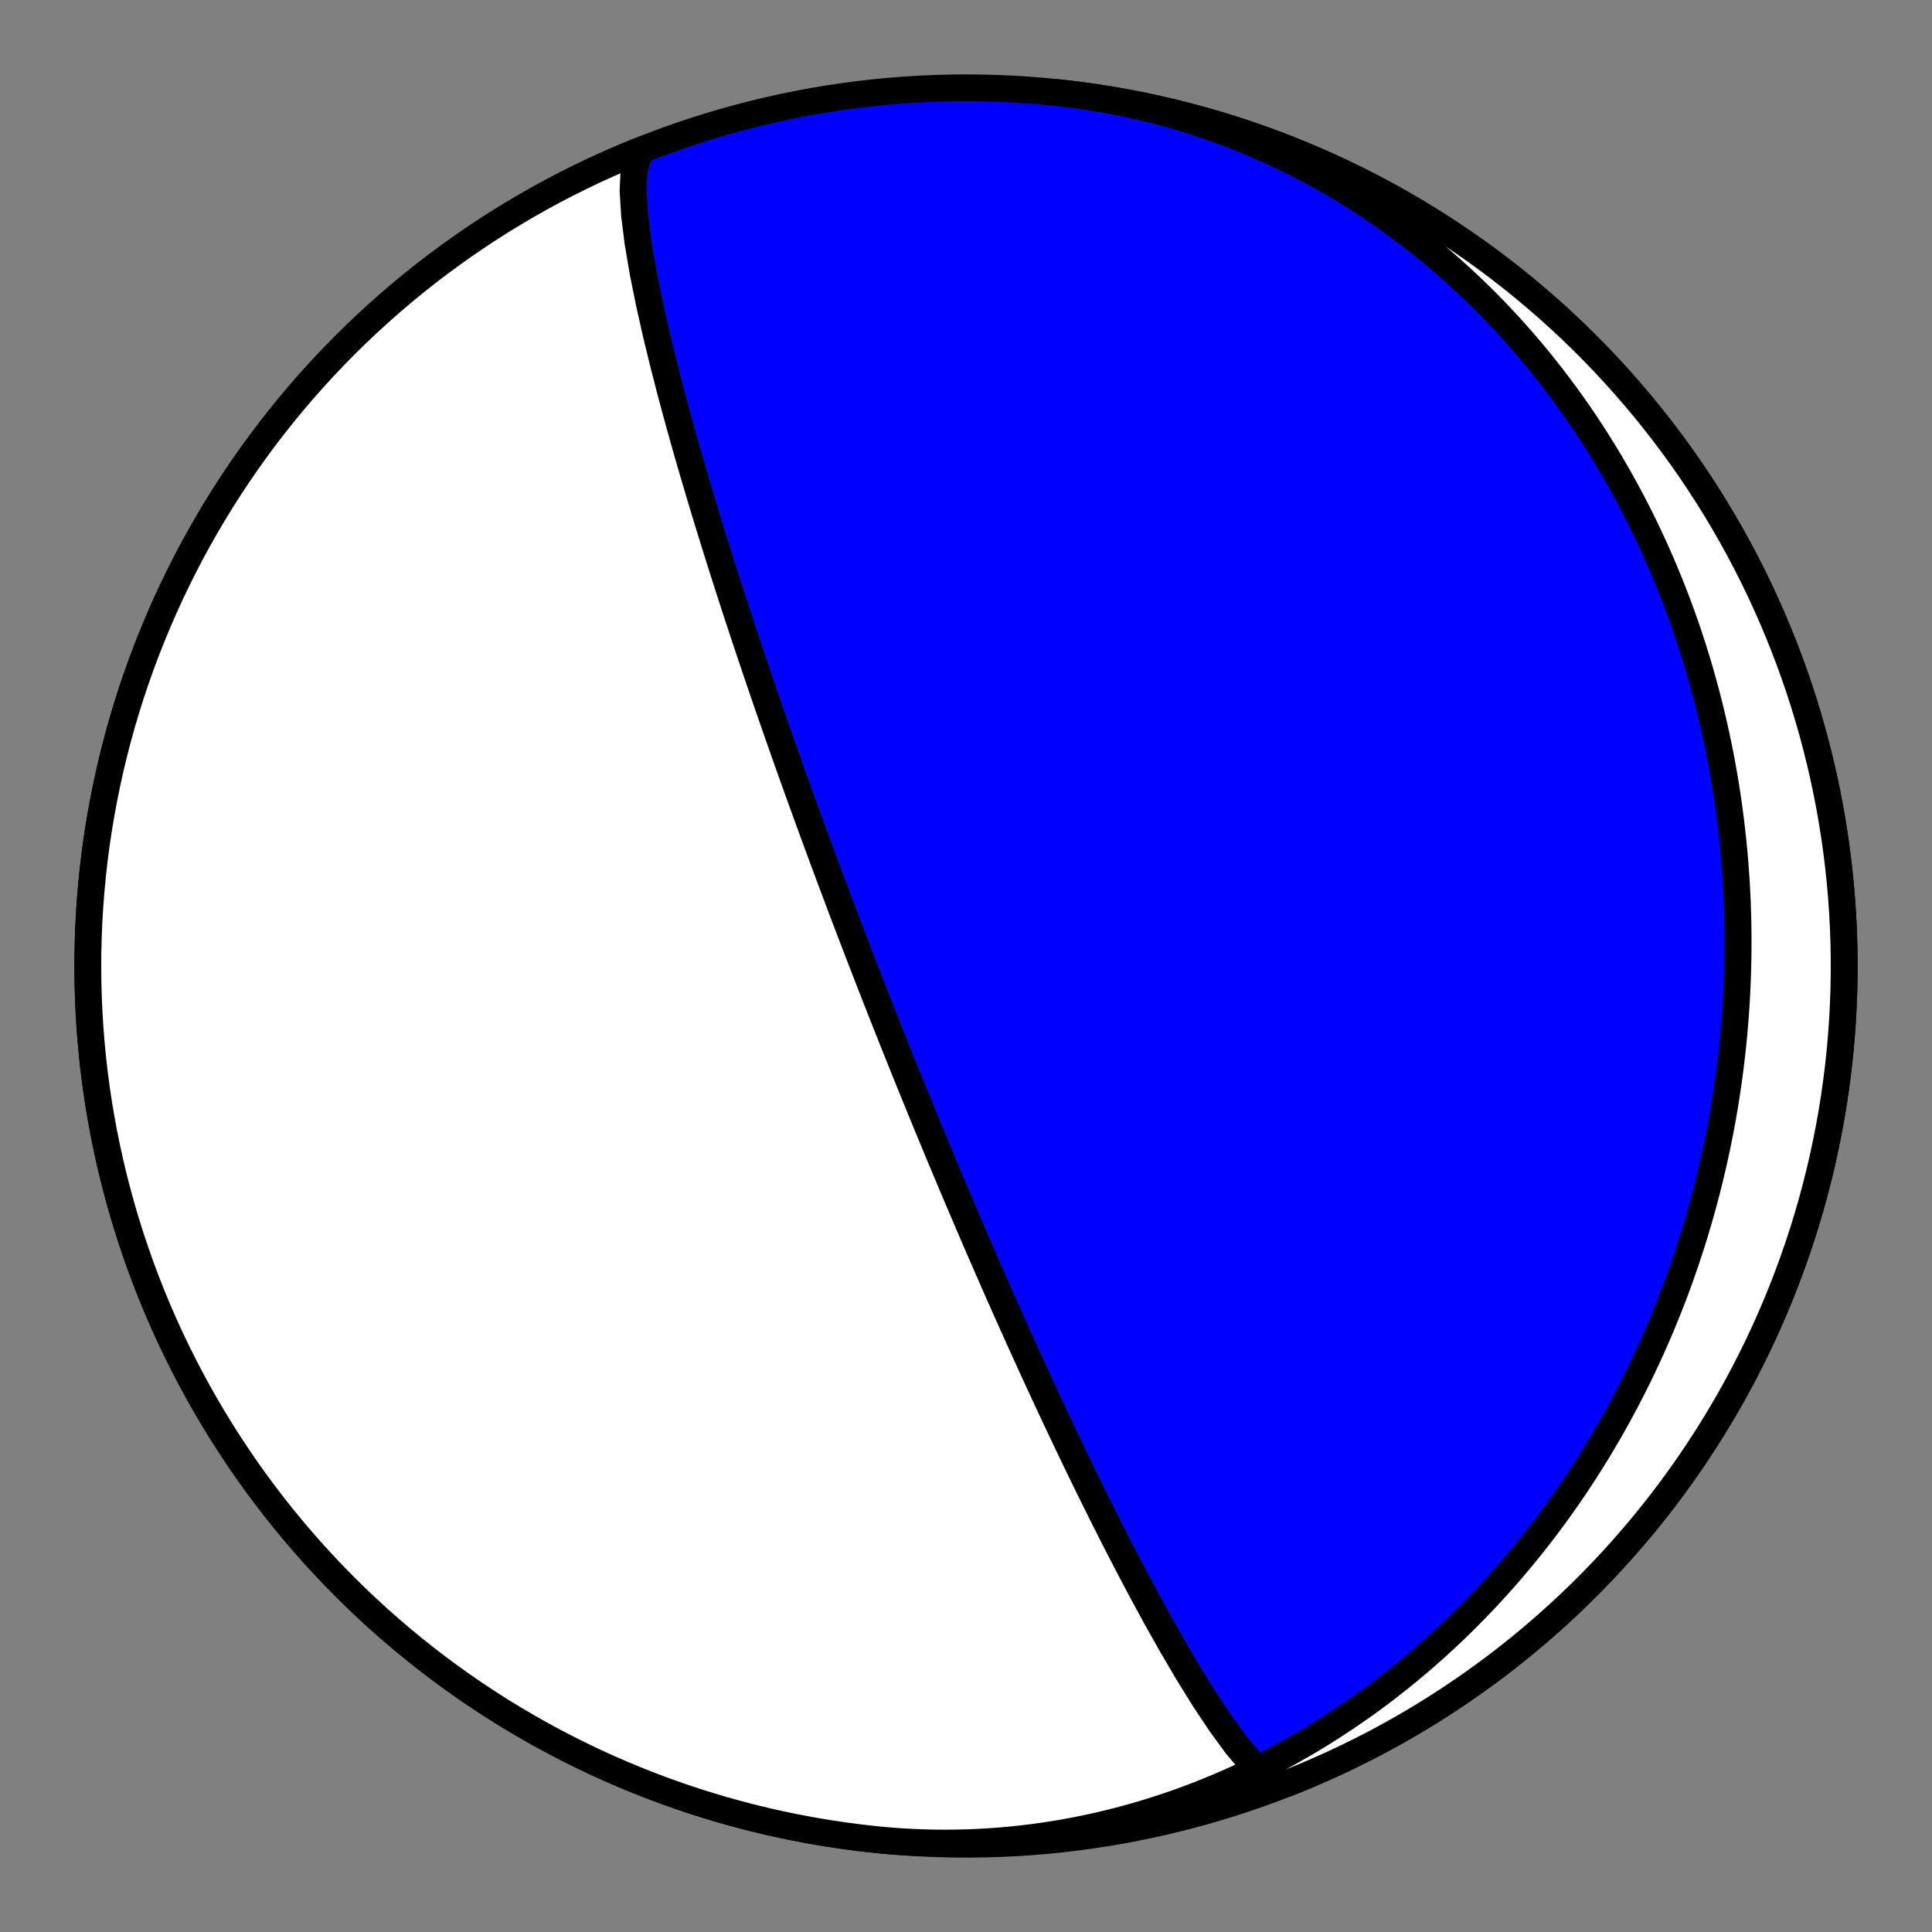
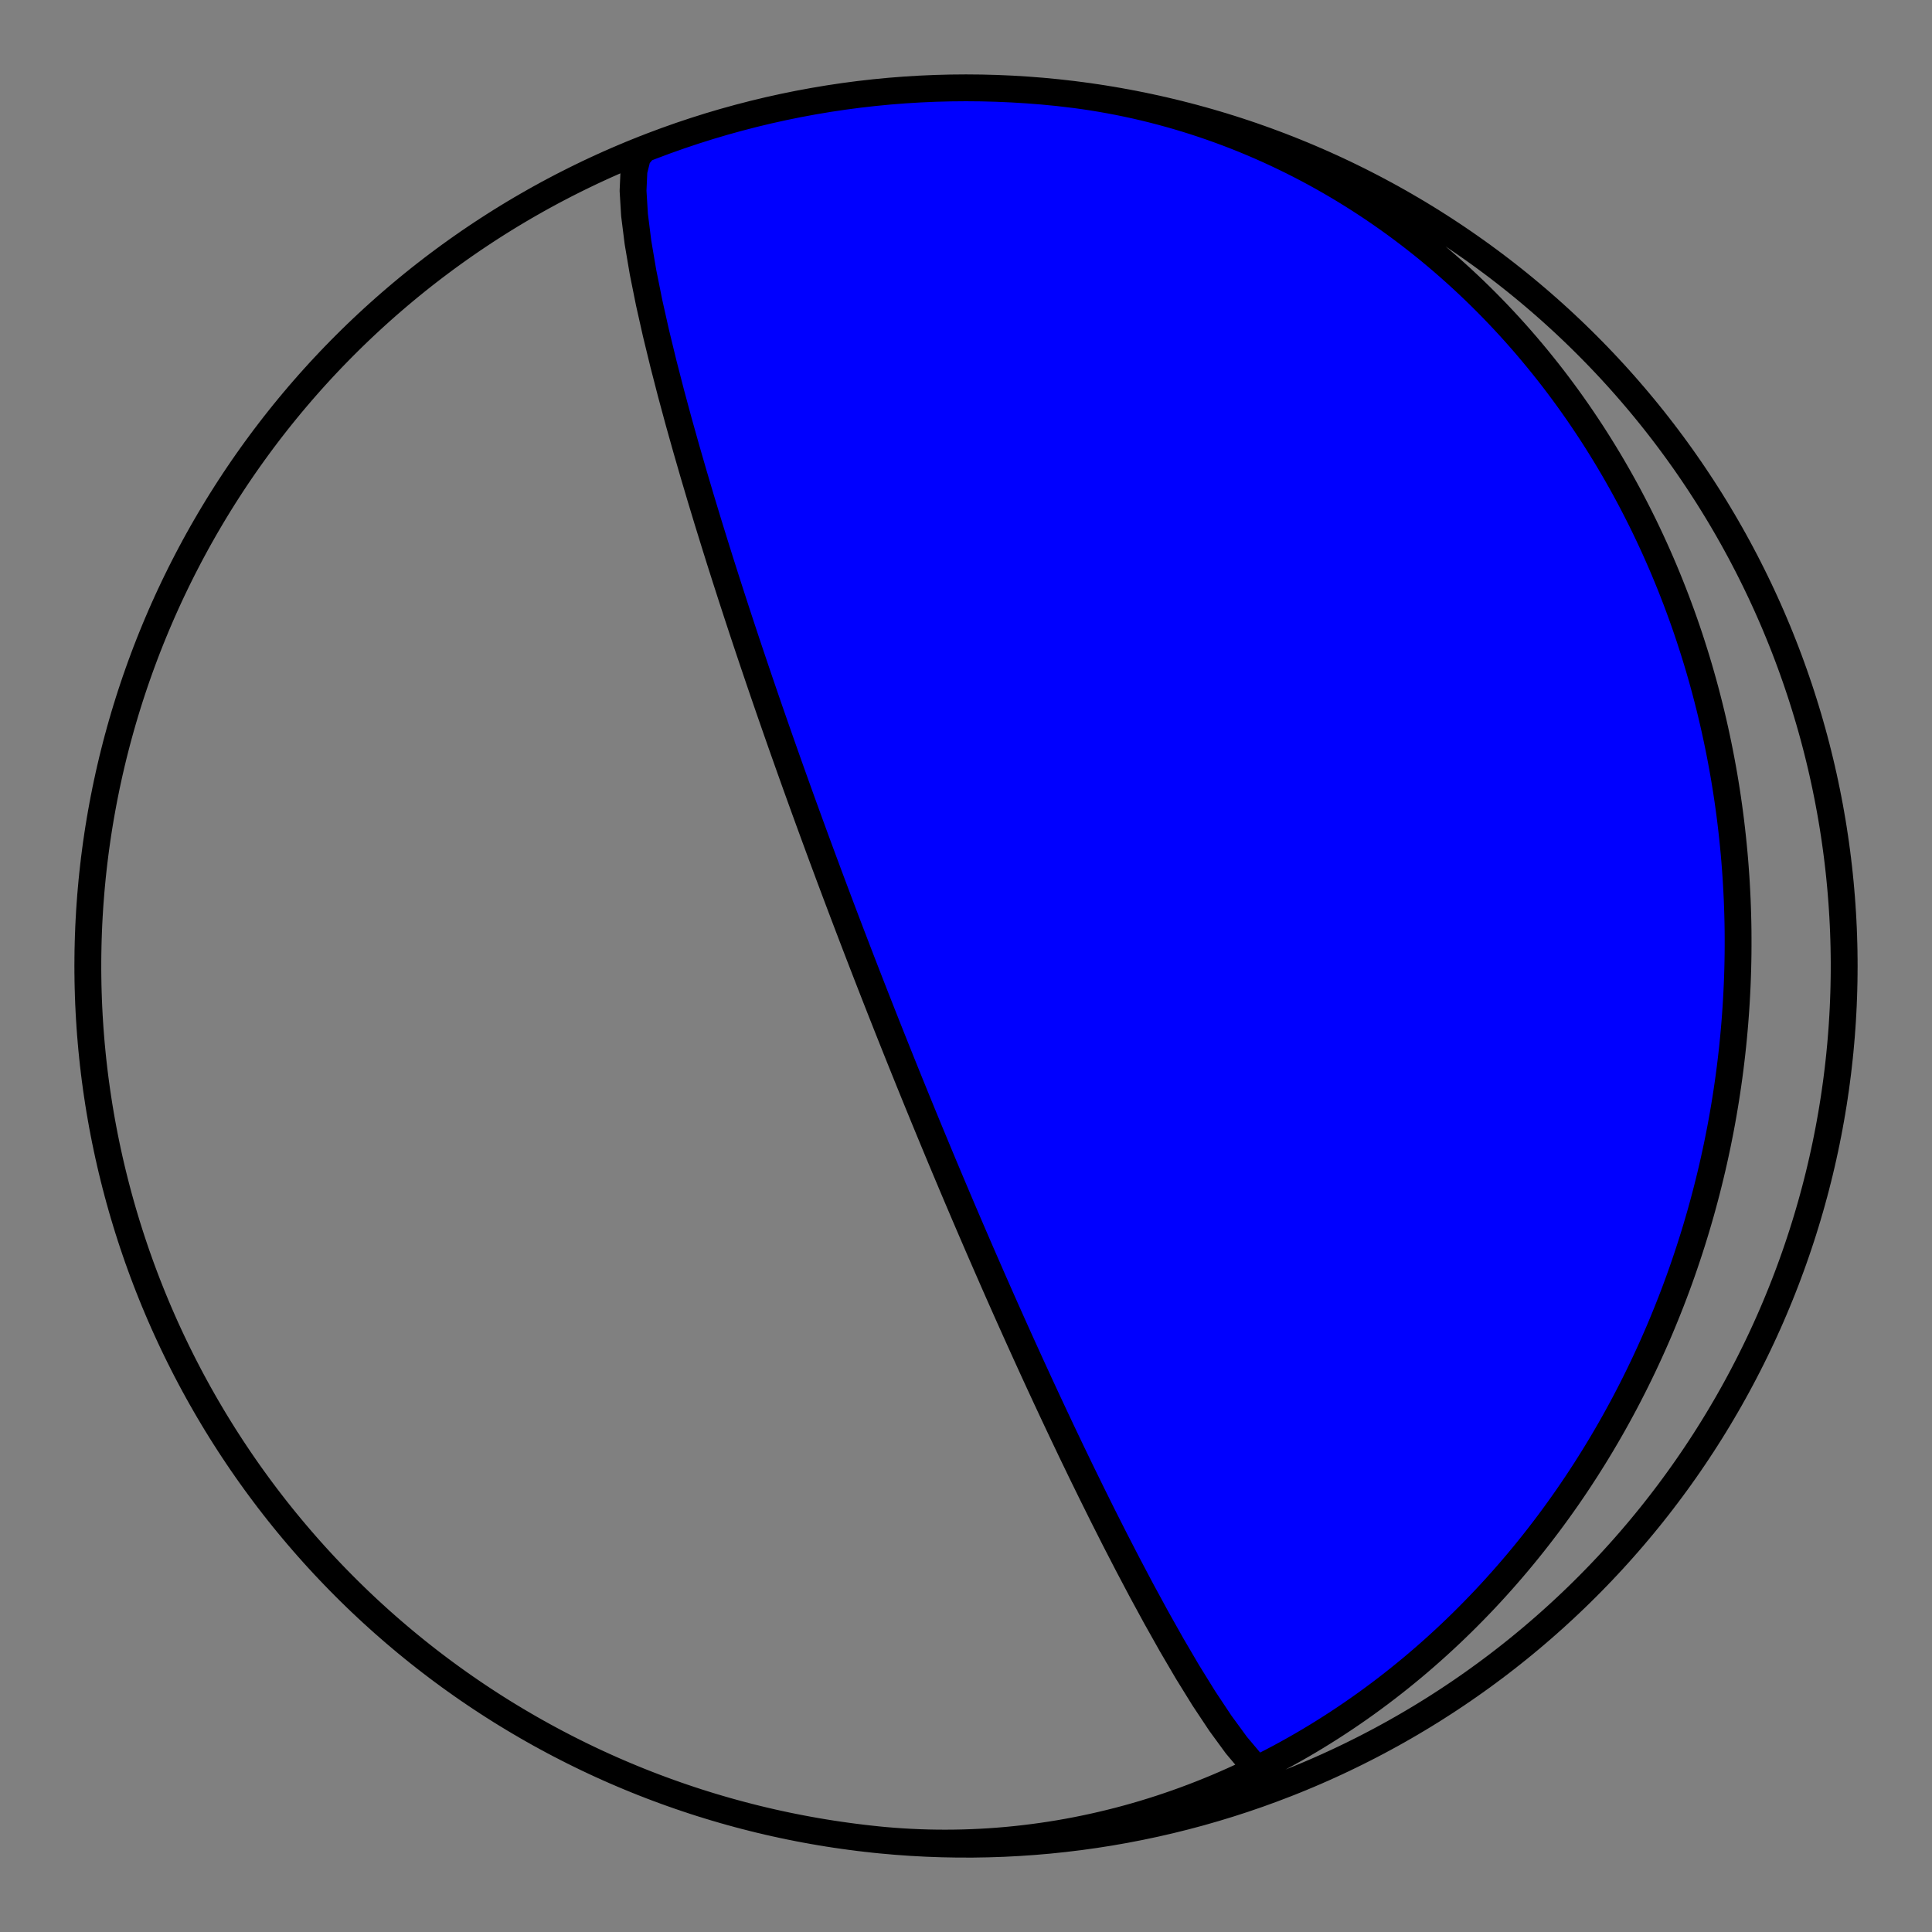
<svg xmlns="http://www.w3.org/2000/svg" height="144pt" version="1.1" viewBox="0 0 144 144" width="144pt">
  <rect x="0" y="0" width="144" height="144" fill="#808080" stroke="none" />
  <defs>
    <style type="text/css">*{stroke-linecap:butt;stroke-linejoin:round;}</style>
  </defs>
  <g id="figure_1">
    <g id="patch_1">
      <path d="M 0 144  L 144 144  L 144 0  L 0 0  z " style="fill:none;" />
    </g>
    <g id="axes_1">
      <g id="PatchCollection_1">
        <path clip-path="url(#p983fa3bdc8)" d="M 78.842 6.905  L 79.492 6.978  L 80.142 7.059  L 80.79 7.148  L 81.437 7.246  L 82.083 7.352  L 82.727 7.467  L 83.37 7.59  L 84.011 7.721  L 84.65 7.86  L 85.287 8.008  L 85.922 8.164  L 86.554 8.328  L 87.185 8.5  L 87.813 8.68  L 88.438 8.868  L 89.061 9.064  L 89.681 9.268  L 90.298 9.479  L 90.912 9.699  L 91.524 9.926  L 92.132 10.16  L 92.736 10.402  L 93.338 10.652  L 93.935 10.909  L 94.53 11.173  L 95.12 11.445  L 95.707 11.724  L 96.29 12.009  L 96.869 12.302  L 97.445 12.602  L 98.016 12.908  L 98.583 13.222  L 99.145 13.542  L 99.704 13.868  L 100.258 14.201  L 100.807 14.54  L 101.352 14.886  L 101.893 15.238  L 102.429 15.596  L 102.96 15.96  L 103.486 16.329  L 104.008 16.705  L 104.524 17.086  L 105.036 17.473  L 105.543 17.866  L 106.045 18.264  L 106.542 18.667  L 107.033 19.076  L 107.52 19.489  L 108.001 19.908  L 108.477 20.331  L 108.948 20.76  L 109.413 21.193  L 109.874 21.631  L 110.329 22.073  L 110.778 22.52  L 111.222 22.971  L 111.661 23.426  L 112.094 23.886  L 112.522 24.349  L 112.945 24.817  L 113.362 25.289  L 113.773 25.764  L 114.179 26.243  L 114.579 26.725  L 114.974 27.212  L 115.364 27.701  L 115.748 28.194  L 116.126 28.69  L 116.499 29.19  L 116.866 29.692  L 117.227 30.197  L 117.584 30.706  L 117.934 31.217  L 118.279 31.731  L 118.619 32.248  L 118.953 32.767  L 119.281 33.289  L 119.604 33.813  L 119.922 34.34  L 120.234 34.869  L 120.54 35.4  L 120.841 35.933  L 121.137 36.469  L 121.427 37.006  L 121.712 37.546  L 121.991 38.087  L 122.265 38.63  L 122.534 39.175  L 122.797 39.722  L 123.055 40.271  L 123.307 40.82  L 123.554 41.372  L 123.796 41.925  L 124.033 42.479  L 124.264 43.035  L 124.49 43.592  L 124.711 44.151  L 124.927 44.71  L 125.137 45.271  L 125.343 45.833  L 125.543 46.395  L 125.738 46.959  L 125.928 47.524  L 126.112 48.09  L 126.292 48.657  L 126.467 49.224  L 126.637 49.792  L 126.801 50.362  L 126.961 50.931  L 127.116 51.502  L 127.265 52.073  L 127.41 52.645  L 127.55 53.217  L 127.685 53.79  L 127.815 54.363  L 127.94 54.937  L 128.061 55.511  L 128.176 56.085  L 128.287 56.66  L 128.393 57.236  L 128.495 57.811  L 128.591 58.387  L 128.683 58.963  L 128.77 59.54  L 128.852 60.116  L 128.93 60.693  L 129.003 61.27  L 129.071 61.847  L 129.135 62.424  L 129.194 63.001  L 129.249 63.578  L 129.299 64.155  L 129.344 64.733  L 129.385 65.31  L 129.421 65.887  L 129.452 66.464  L 129.48 67.041  L 129.502 67.618  L 129.52 68.195  L 129.534 68.771  L 129.543 69.348  L 129.547 69.924  L 129.547 70.5  L 129.543 71.076  L 129.534 71.651  L 129.521 72.227  L 129.503 72.802  L 129.481 73.376  L 129.454 73.951  L 129.423 74.525  L 129.388 75.098  L 129.348 75.672  L 129.304 76.245  L 129.255 76.817  L 129.202 77.389  L 129.145 77.961  L 129.083 78.532  L 129.016 79.103  L 128.946 79.673  L 128.871 80.243  L 128.791 80.812  L 128.707 81.381  L 128.619 81.949  L 128.526 82.516  L 128.429 83.083  L 128.328 83.649  L 128.222 84.215  L 128.111 84.78  L 127.997 85.344  L 127.877 85.908  L 127.754 86.47  L 127.626 87.033  L 127.493 87.594  L 127.356 88.154  L 127.215 88.714  L 127.069 89.273  L 126.919 89.831  L 126.765 90.388  L 126.605 90.944  L 126.442 91.5  L 126.274 92.054  L 126.101 92.607  L 125.924 93.16  L 125.742 93.711  L 125.556 94.262  L 125.366 94.811  L 125.171 95.359  L 124.971 95.906  L 124.767 96.452  L 124.558 96.996  L 124.344 97.54  L 124.126 98.082  L 123.904 98.623  L 123.677 99.163  L 123.445 99.701  L 123.208 100.238  L 122.967 100.773  L 122.721 101.307  L 122.471 101.839  L 122.216 102.37  L 121.956 102.9  L 121.692 103.427  L 121.423 103.953  L 121.149 104.478  L 120.87 105.001  L 120.587 105.521  L 120.299 106.041  L 120.006 106.558  L 119.708 107.073  L 119.406 107.586  L 119.098 108.098  L 118.786 108.607  L 118.469 109.114  L 118.148 109.619  L 117.821 110.122  L 117.49 110.623  L 117.154 111.121  L 116.813 111.617  L 116.467 112.11  L 116.116 112.601  L 115.76 113.09  L 115.4 113.576  L 115.034 114.059  L 114.664 114.539  L 114.289 115.017  L 113.909 115.492  L 113.524 115.964  L 113.134 116.433  L 112.739 116.899  L 112.339 117.362  L 111.935 117.821  L 111.525 118.278  L 111.111 118.731  L 110.692 119.181  L 110.267 119.627  L 109.838 120.069  L 109.404 120.508  L 108.966 120.944  L 108.522 121.375  L 108.074 121.803  L 107.62 122.227  L 107.162 122.647  L 106.699 123.063  L 106.232 123.474  L 105.759 123.882  L 105.282 124.285  L 104.8 124.683  L 104.314 125.077  L 103.822 125.467  L 103.326 125.852  L 102.826 126.232  L 102.321 126.607  L 101.811 126.978  L 101.297 127.343  L 100.778 127.703  L 100.255 128.058  L 99.727 128.408  L 99.196 128.752  L 98.659 129.091  L 98.119 129.425  L 97.574 129.753  L 97.025 130.075  L 96.472 130.391  L 95.915 130.701  L 95.354 131.006  L 94.788 131.304  L 94.219 131.596  L 93.646 131.882  L 93.07 132.162  L 92.489 132.435  L 91.905 132.701  L 91.317 132.961  L 90.726 133.215  L 90.131 133.461  L 89.533 133.701  L 88.932 133.934  L 88.328 134.16  L 87.72 134.379  L 87.109 134.59  L 86.496 134.795  L 85.879 134.992  L 85.26 135.182  L 84.638 135.364  L 84.014 135.539  L 83.387 135.706  L 82.757 135.865  L 82.126 136.017  L 81.492 136.161  L 80.856 136.297  L 80.218 136.426  L 79.578 136.546  L 78.937 136.659  L 78.293 136.763  L 77.649 136.859  L 77.002 136.947  L 76.355 137.027  L 75.706 137.099  L 75.057 137.163  L 74.406 137.218  L 73.754 137.265  L 73.102 137.303  L 72.449 137.333  L 71.796 137.355  L 71.142 137.368  L 70.488 137.373  L 69.834 137.37  L 69.18 137.358  L 68.526 137.337  L 67.872 137.308  L 67.218 137.271  L 66.566 137.225  L 65.913 137.171  L 65.262 137.108  L 65.158 137.097  L 64.023 136.968  L 62.89 136.818  L 61.761 136.65  L 60.634 136.461  L 59.511 136.253  L 58.391 136.025  L 57.276 135.778  L 56.165 135.511  L 55.059 135.225  L 53.958 134.92  L 52.863 134.595  L 51.773 134.252  L 50.69 133.889  L 49.613 133.508  L 48.543 133.108  L 47.48 132.689  L 46.425 132.252  L 45.377 131.797  L 44.338 131.323  L 43.307 130.831  L 42.284 130.321  L 41.271 129.794  L 40.267 129.249  L 39.273 128.686  L 38.288 128.106  L 37.314 127.51  L 36.351 126.896  L 35.398 126.265  L 34.457 125.618  L 33.527 124.955  L 32.608 124.275  L 31.702 123.58  L 30.808 122.869  L 29.927 122.142  L 29.058 121.4  L 28.202 120.643  L 27.36 119.871  L 26.531 119.085  L 25.717 118.284  L 24.916 117.469  L 24.13 116.641  L 23.358 115.799  L 22.601 114.943  L 21.859 114.074  L 21.132 113.193  L 20.421 112.299  L 19.726 111.392  L 19.046 110.474  L 18.383 109.544  L 17.736 108.603  L 17.105 107.65  L 16.491 106.687  L 15.895 105.713  L 15.315 104.728  L 14.752 103.734  L 14.207 102.73  L 13.68 101.717  L 13.17 100.694  L 12.678 99.663  L 12.204 98.624  L 11.749 97.576  L 11.312 96.521  L 10.893 95.458  L 10.493 94.388  L 10.112 93.311  L 9.749 92.227  L 9.406 91.138  L 9.081 90.043  L 8.776 88.942  L 8.49 87.836  L 8.223 86.725  L 7.976 85.61  L 7.748 84.49  L 7.54 83.367  L 7.351 82.24  L 7.182 81.11  L 7.033 79.978  L 6.904 78.843  L 6.795 77.706  L 6.705 76.567  L 6.635 75.427  L 6.585 74.285  L 6.555 73.143  L 6.545 72.001  L 6.555 70.859  L 6.585 69.717  L 6.635 68.575  L 6.705 67.435  L 6.795 66.296  L 6.904 65.159  L 7.033 64.024  L 7.182 62.891  L 7.351 61.762  L 7.54 60.635  L 7.748 59.512  L 7.976 58.392  L 8.223 57.277  L 8.49 56.166  L 8.776 55.06  L 9.081 53.959  L 9.406 52.864  L 9.749 51.774  L 10.112 50.691  L 10.493 49.614  L 10.893 48.544  L 11.312 47.481  L 11.749 46.426  L 12.204 45.378  L 12.678 44.339  L 13.17 43.308  L 13.68 42.285  L 14.207 41.272  L 14.752 40.268  L 15.315 39.274  L 15.895 38.289  L 16.491 37.315  L 17.105 36.352  L 17.736 35.399  L 18.383 34.458  L 19.046 33.528  L 19.726 32.609  L 20.421 31.703  L 21.132 30.809  L 21.859 29.928  L 22.601 29.059  L 23.358 28.203  L 24.13 27.361  L 24.916 26.532  L 25.717 25.718  L 26.531 24.917  L 27.36 24.131  L 28.202 23.359  L 29.058 22.602  L 29.927 21.86  L 30.808 21.133  L 31.702 20.422  L 32.608 19.727  L 33.527 19.047  L 34.457 18.384  L 35.398 17.737  L 36.351 17.106  L 37.314 16.492  L 38.288 15.895  L 39.273 15.316  L 40.267 14.753  L 41.271 14.208  L 42.284 13.681  L 43.307 13.171  L 44.338 12.679  L 45.377 12.205  L 46.425 11.75  L 47.48 11.313  L 48.543 10.894  L 49.613 10.494  L 50.69 10.112  L 51.773 9.75  L 52.863 9.406  L 53.958 9.082  L 55.059 8.777  L 56.165 8.491  L 57.276 8.224  L 58.391 7.977  L 59.511 7.749  L 60.634 7.541  L 61.761 7.352  L 62.89 7.183  L 64.023 7.034  L 65.158 6.905  L 66.295 6.795  L 67.434 6.706  L 68.574 6.636  L 69.716 6.586  L 70.858 6.556  L 72 6.546  L 73.142 6.556  L 74.284 6.586  L 75.426 6.636  L 76.566 6.706  L 77.705 6.795  L 78.842 6.905  L 79.977 7.034  L 81.11 7.183  L 82.239 7.352  L 83.366 7.541  L 84.489 7.749  L 85.609 7.977  L 86.724 8.224  L 87.835 8.491  L 88.941 8.777  L 90.042 9.082  L 91.137 9.406  L 92.227 9.75  L 93.31 10.112  L 94.387 10.494  L 95.457 10.894  L 96.52 11.313  L 97.575 11.75  L 98.623 12.205  L 99.662 12.679  L 100.693 13.171  L 101.716 13.681  L 102.729 14.208  L 103.733 14.753  L 104.727 15.316  L 105.712 15.895  L 106.686 16.492  L 107.649 17.106  L 108.602 17.737  L 109.543 18.384  L 110.473 19.047  L 111.392 19.727  L 112.298 20.422  L 113.192 21.133  L 114.073 21.86  L 114.942 22.602  L 115.798 23.359  L 116.64 24.131  L 117.469 24.917  L 118.283 25.718  L 119.084 26.532  L 119.87 27.361  L 120.642 28.203  L 121.399 29.059  L 122.141 29.928  L 122.868 30.809  L 123.579 31.703  L 124.274 32.609  L 124.954 33.528  L 125.617 34.458  L 126.264 35.399  L 126.895 36.352  L 127.509 37.315  L 128.105 38.289  L 128.685 39.274  L 129.248 40.268  L 129.793 41.272  L 130.32 42.285  L 130.83 43.308  L 131.322 44.339  L 131.796 45.378  L 132.251 46.426  L 132.688 47.481  L 133.107 48.544  L 133.507 49.614  L 133.888 50.691  L 134.251 51.774  L 134.594 52.864  L 134.919 53.959  L 135.224 55.06  L 135.51 56.166  L 135.777 57.277  L 136.024 58.392  L 136.252 59.512  L 136.46 60.635  L 136.649 61.762  L 136.818 62.891  L 136.967 64.024  L 137.096 65.159  L 137.205 66.296  L 137.295 67.435  L 137.365 68.575  L 137.415 69.717  L 137.445 70.859  L 137.455 72.001  L 137.445 73.143  L 137.415 74.285  L 137.365 75.427  L 137.295 76.567  L 137.205 77.706  L 137.096 78.843  L 136.967 79.978  L 136.818 81.11  L 136.649 82.24  L 136.46 83.367  L 136.252 84.49  L 136.024 85.61  L 135.777 86.725  L 135.51 87.836  L 135.224 88.942  L 134.919 90.043  L 134.594 91.138  L 134.251 92.227  L 133.888 93.311  L 133.507 94.388  L 133.107 95.458  L 132.688 96.521  L 132.251 97.576  L 131.796 98.624  L 131.322 99.663  L 130.83 100.694  L 130.32 101.717  L 129.793 102.73  L 129.248 103.734  L 128.685 104.728  L 128.105 105.713  L 127.509 106.687  L 126.895 107.65  L 126.264 108.603  L 125.617 109.544  L 124.954 110.474  L 124.274 111.392  L 123.579 112.299  L 122.868 113.193  L 122.141 114.074  L 121.399 114.943  L 120.642 115.799  L 119.87 116.641  L 119.084 117.469  L 118.283 118.284  L 117.469 119.085  L 116.64 119.871  L 115.798 120.643  L 114.942 121.4  L 114.073 122.142  L 113.192 122.869  L 112.298 123.58  L 111.392 124.275  L 110.473 124.955  L 109.543 125.618  L 108.602 126.265  L 107.649 126.896  L 106.686 127.51  L 105.712 128.106  L 104.727 128.686  L 103.733 129.249  L 102.729 129.794  L 101.716 130.321  L 100.693 130.831  L 99.662 131.323  L 98.623 131.797  L 97.575 132.252  L 96.52 132.689  L 95.917 132.929  L 95.21 132.912  L 94.324 132.395  L 93.293 131.427  L 92.157 130.079  L 90.958 128.439  L 89.732 126.593  L 88.511 124.62  L 87.32 122.588  L 86.175 120.551  L 85.086 118.548  L 84.06 116.605  L 83.098 114.741  L 82.201 112.967  L 81.367 111.286  L 80.591 109.701  L 79.871 108.209  L 79.203 106.808  L 78.582 105.492  L 78.005 104.258  L 77.468 103.099  L 76.968 102.011  L 76.502 100.989  L 76.066 100.028  L 75.658 99.123  L 75.276 98.271  L 74.917 97.466  L 74.58 96.707  L 74.263 95.989  L 73.964 95.309  L 73.682 94.664  L 73.415 94.053  L 73.162 93.472  L 72.922 92.919  L 72.695 92.393  L 72.479 91.892  L 72.273 91.413  L 72.077 90.956  L 71.89 90.519  L 71.711 90.1  L 71.541 89.699  L 71.377 89.315  L 71.221 88.946  L 71.071 88.591  L 70.927 88.25  L 70.789 87.922  L 70.656 87.606  L 70.528 87.301  L 70.404 87.007  L 70.285 86.723  L 70.171 86.449  L 70.06 86.183  L 69.953 85.927  L 69.85 85.678  L 69.75 85.438  L 69.653 85.204  L 69.559 84.978  L 69.468 84.758  L 69.38 84.545  L 69.294 84.338  L 69.211 84.136  L 69.13 83.94  L 69.051 83.749  L 68.974 83.563  L 68.9 83.382  L 68.827 83.205  L 68.757 83.033  L 68.688 82.865  L 68.621 82.7  L 68.555 82.54  L 68.491 82.383  L 68.428 82.23  L 68.367 82.08  L 68.307 81.934  L 68.249 81.79  L 68.191 81.65  L 68.135 81.512  L 68.081 81.377  L 68.027 81.245  L 67.974 81.115  L 67.922 80.988  L 67.872 80.863  L 67.822 80.741  L 67.773 80.62  L 67.725 80.502  L 67.678 80.385  L 67.632 80.271  L 67.586 80.158  L 67.542 80.048  L 67.498 79.939  L 67.454 79.832  L 67.412 79.726  L 67.37 79.622  L 67.329 79.52  L 67.288 79.418  L 67.248 79.319  L 67.208 79.221  L 67.169 79.124  L 67.131 79.028  L 67.093 78.934  L 67.056 78.84  L 67.019 78.748  L 66.982 78.657  L 66.946 78.568  L 66.911 78.479  L 66.875 78.391  L 66.841 78.304  L 66.806 78.218  L 66.772 78.133  L 66.739 78.049  L 66.705 77.966  L 66.672 77.883  L 66.64 77.802  L 66.608 77.721  L 66.576 77.641  L 66.544 77.561  L 66.513 77.482  L 66.481 77.404  L 66.451 77.327  L 66.42 77.25  L 66.39 77.174  L 66.36 77.098  L 66.33 77.023  L 66.3 76.949  L 66.271 76.874  L 66.241 76.801  L 66.212 76.728  L 66.184 76.655  L 66.155 76.583  L 66.126 76.511  L 66.098 76.44  L 66.07 76.369  L 66.042 76.298  L 66.014 76.228  L 65.987 76.158  L 65.959 76.088  L 65.932 76.019  L 65.904 75.95  L 65.877 75.881  L 65.85 75.813  L 65.823 75.744  L 65.796 75.676  L 65.769 75.609  L 65.743 75.541  L 65.716 75.474  L 65.69 75.406  L 65.663 75.339  L 65.637 75.272  L 65.61 75.205  L 65.584 75.139  L 65.558 75.072  L 65.532 75.005  L 65.506 74.939  L 65.48 74.873  L 65.454 74.806  L 65.427 74.74  L 65.401 74.674  L 65.375 74.607  L 65.349 74.541  L 65.323 74.475  L 65.297 74.409  L 65.271 74.342  L 65.245 74.276  L 65.219 74.209  L 65.193 74.143  L 65.167 74.076  L 65.141 74.009  L 65.115 73.943  L 65.089 73.875  L 65.062 73.808  L 65.036 73.741  L 65.01 73.674  L 64.983 73.606  L 64.957 73.538  L 64.93 73.47  L 64.904 73.402  L 64.877 73.333  L 64.85 73.264  L 64.823 73.195  L 64.796 73.126  L 64.769 73.056  L 64.742 72.986  L 64.714 72.915  L 64.687 72.845  L 64.659 72.774  L 64.631 72.702  L 64.603 72.63  L 64.575 72.558  L 64.547 72.485  L 64.518 72.412  L 64.49 72.338  L 64.461 72.264  L 64.432 72.189  L 64.403 72.114  L 64.374 72.038  L 64.344 71.962  L 64.314 71.885  L 64.284 71.807  L 64.254 71.729  L 64.223 71.65  L 64.193 71.57  L 64.161 71.49  L 64.13 71.408  L 64.099 71.327  L 64.067 71.244  L 64.034 71.16  L 64.002 71.076  L 63.969 70.991  L 63.936 70.904  L 63.902 70.817  L 63.868 70.729  L 63.834 70.64  L 63.8 70.55  L 63.764 70.459  L 63.729 70.366  L 63.693 70.273  L 63.657 70.178  L 63.62 70.082  L 63.583 69.984  L 63.545 69.886  L 63.506 69.786  L 63.468 69.684  L 63.428 69.581  L 63.388 69.477  L 63.348 69.37  L 63.307 69.263  L 63.265 69.153  L 63.223 69.042  L 63.179 68.929  L 63.136 68.814  L 63.091 68.697  L 63.046 68.578  L 63 68.457  L 62.953 68.333  L 62.905 68.208  L 62.857 68.08  L 62.807 67.949  L 62.757 67.816  L 62.705 67.68  L 62.653 67.542  L 62.6 67.4  L 62.545 67.256  L 62.489 67.108  L 62.433 66.957  L 62.374 66.803  L 62.315 66.645  L 62.254 66.484  L 62.192 66.318  L 62.129 66.149  L 62.063 65.975  L 61.997 65.797  L 61.928 65.614  L 61.858 65.427  L 61.786 65.234  L 61.712 65.036  L 61.637 64.832  L 61.559 64.623  L 61.479 64.408  L 61.396 64.186  L 61.311 63.957  L 61.224 63.721  L 61.134 63.478  L 61.041 63.227  L 60.946 62.967  L 60.847 62.699  L 60.745 62.422  L 60.64 62.134  L 60.531 61.837  L 60.418 61.528  L 60.301 61.208  L 60.18 60.875  L 60.054 60.529  L 59.923 60.169  L 59.788 59.795  L 59.647 59.405  L 59.5 58.997  L 59.347 58.572  L 59.188 58.128  L 59.022 57.663  L 58.848 57.176  L 58.667 56.665  L 58.477 56.129  L 58.278 55.565  L 58.07 54.973  L 57.851 54.348  L 57.622 53.689  L 57.38 52.994  L 57.126 52.258  L 56.859 51.479  L 56.577 50.654  L 56.28 49.777  L 55.966 48.846  L 55.634 47.855  L 55.284 46.799  L 54.914 45.673  L 54.523 44.471  L 54.11 43.188  L 53.673 41.816  L 53.214 40.349  L 52.73 38.783  L 52.224 37.11  L 51.696 35.329  L 51.149 33.436  L 50.587 31.433  L 50.018 29.326  L 49.452 27.13  L 48.901 24.865  L 48.385 22.567  L 47.926 20.283  L 47.552 18.077  L 47.294 16.026  L 47.184 14.218  L 47.25 12.746  L 47.515 11.691  L 47.989 11.117  L 48.083 11.072  L 47.023 11.499  L 45.971 11.944  L 44.927 12.408  L 43.891 12.889  L 42.864 13.389  L 41.845 13.906  L 40.836 14.441  L 39.836 14.994  L 38.846 15.564  L 37.866 16.151  L 36.897 16.755  L 35.938 17.377  L 34.99 18.014  L 34.054 18.668  L 33.129 19.339  L 32.215 20.025  L 31.314 20.727  L 30.426 21.445  L 29.55 22.179  L 28.687 22.927  L 27.837 23.69  L 27 24.469  L 26.178 25.261  L 25.369 26.068  L 24.574 26.889  L 23.794 27.723  L 23.029 28.571  L 22.278 29.433  L 21.543 30.307  L 20.823 31.194  L 20.119 32.093  L 19.43 33.005  L 18.758 33.928  L 18.101 34.863  L 17.461 35.81  L 16.838 36.767  L 16.231 37.735  L 15.642 38.713  L 15.069 39.702  L 14.514 40.701  L 13.977 41.709  L 13.457 42.726  L 12.955 43.752  L 12.471 44.787  L 12.005 45.83  L 11.558 46.881  L 11.128 47.94  L 10.718 49.006  L 10.326 50.079  L 9.953 51.158  L 9.598 52.244  L 9.263 53.336  L 8.947 54.434  L 8.65 55.537  L 8.372 56.645  L 8.114 57.758  L 7.875 58.875  L 7.656 59.997  L 7.456 61.121  L 7.276 62.249  L 7.116 63.381  L 6.975 64.514  L 6.854 65.65  L 6.753 66.788  L 6.672 67.928  L 6.611 69.068  L 6.57 70.21  L 6.549 71.352  L 6.547 72.495  L 6.566 73.637  L 6.604 74.779  L 6.663 75.919  L 6.741 77.059  L 6.839 78.197  L 6.957 79.334  L 7.095 80.468  L 7.253 81.599  L 7.43 82.728  L 7.627 83.853  L 7.844 84.974  L 8.08 86.092  L 8.336 87.206  L 8.611 88.314  L 8.905 89.418  L 9.219 90.517  L 9.552 91.61  L 9.903 92.696  L 10.274 93.777  L 10.663 94.851  L 11.072 95.918  L 11.498 96.978  L 11.943 98.03  L 12.407 99.074  L 12.888 100.11  L 13.388 101.137  L 13.905 102.156  L 14.44 103.165  L 14.993 104.165  L 15.563 105.155  L 16.15 106.135  L 16.755 107.104  L 17.376 108.063  L 18.013 109.011  L 18.667 109.947  L 19.338 110.872  L 20.024 111.786  L 20.726 112.687  L 21.444 113.575  L 22.178 114.451  L 22.926 115.314  L 23.689 116.164  L 24.468 117.001  L 25.26 117.823  L 26.067 118.632  L 26.888 119.427  L 27.722 120.207  L 28.57 120.972  L 29.432 121.723  L 30.306 122.458  L 31.193 123.178  L 32.092 123.882  L 33.004 124.571  L 33.927 125.243  L 34.862 125.9  L 35.809 126.54  L 36.766 127.163  L 37.734 127.77  L 38.713 128.359  L 39.701 128.931  L 40.7 129.486  L 41.708 130.024  L 42.725 130.544  L 43.751 131.046  L 44.786 131.53  L 45.829 131.996  L 46.88 132.443  L 47.939 132.873  L 49.005 133.283  L 50.078 133.675  L 51.157 134.048  L 52.243 134.403  L 53.336 134.738  L 54.433 135.054  L 55.536 135.351  L 56.645 135.629  L 57.757 135.887  L 58.874 136.126  L 59.996 136.345  L 61.12 136.545  L 62.249 136.725  L 63.38 136.885  L 64.513 137.026  L 65.649 137.147  L 66.787 137.248  L 67.927 137.329  L 69.067 137.39  L 70.209 137.431  L 71.351 137.452  L 72.494 137.454  L 73.636 137.435  L 74.778 137.397  L 75.918 137.338  L 77.058 137.26  L 78.196 137.162  L 79.333 137.043  L 80.467 136.906  L 81.598 136.748  L 82.727 136.571  L 83.852 136.374  L 84.974 136.157  L 86.091 135.921  L 87.205 135.665  L 88.313 135.39  L 89.417 135.096  L 90.516 134.782  L 91.609 134.449  L 92.695 134.098  L 93.776 133.727  L 94.85 133.337  L 95.917 132.929  L 96.977 132.503  L 98.029 132.058  L 99.073 131.594  L 100.109 131.113  L 101.136 130.613  L 102.155 130.096  L 103.164 129.56  L 104.164 129.008  L 105.154 128.438  L 106.134 127.851  L 107.103 127.246  L 108.062 126.625  L 109.01 125.988  L 109.946 125.333  L 110.871 124.663  L 111.785 123.977  L 112.686 123.274  L 113.574 122.557  L 114.45 121.823  L 115.313 121.075  L 116.163 120.311  L 117 119.533  L 117.822 118.741  L 118.631 117.934  L 119.426 117.113  L 120.206 116.279  L 120.971 115.43  L 121.722 114.569  L 122.457 113.695  L 123.177 112.808  L 123.881 111.909  L 124.57 110.997  L 125.242 110.074  L 125.899 109.139  L 126.539 108.192  L 127.162 107.235  L 127.769 106.267  L 128.358 105.288  L 128.931 104.3  L 129.486 103.301  L 130.023 102.293  L 130.543 101.276  L 131.045 100.25  L 131.529 99.215  L 131.995 98.172  L 132.442 97.121  L 132.872 96.062  L 133.282 94.996  L 133.674 93.923  L 134.047 92.843  L 134.402 91.757  L 134.737 90.665  L 135.053 89.568  L 135.35 88.465  L 135.628 87.356  L 135.886 86.244  L 136.125 85.126  L 136.344 84.005  L 136.544 82.881  L 136.724 81.752  L 136.884 80.621  L 137.025 79.488  L 137.146 78.352  L 137.247 77.214  L 137.328 76.074  L 137.389 74.933  L 137.43 73.792  L 137.451 72.65  L 137.453 71.507  L 137.434 70.365  L 137.396 69.223  L 137.337 68.082  L 137.259 66.943  L 137.161 65.805  L 137.043 64.668  L 136.905 63.534  L 136.747 62.403  L 136.57 61.274  L 136.373 60.149  L 136.156 59.027  L 135.92 57.91  L 135.664 56.796  L 135.389 55.688  L 135.095 54.584  L 134.781 53.485  L 134.448 52.392  L 134.097 51.305  L 133.726 50.225  L 133.337 49.151  L 132.928 48.084  L 132.502 47.024  L 132.057 45.972  L 131.593 44.928  L 131.112 43.892  L 130.612 42.865  L 130.095 41.846  L 129.56 40.837  L 129.007 39.837  L 128.437 38.847  L 127.85 37.867  L 127.245 36.898  L 126.624 35.939  L 125.987 34.991  L 125.333 34.054  L 124.662 33.129  L 123.976 32.216  L 123.274 31.315  L 122.556 30.427  L 121.822 29.551  L 121.074 28.688  L 120.311 27.838  L 119.532 27.001  L 118.74 26.179  L 117.933 25.37  L 117.112 24.575  L 116.278 23.795  L 115.43 23.03  L 114.568 22.279  L 113.694 21.544  L 112.807 20.824  L 111.908 20.12  L 110.996 19.431  L 110.073 18.758  L 109.138 18.102  L 108.191 17.462  L 107.234 16.839  L 106.266 16.232  L 105.287 15.643  L 104.299 15.07  L 103.3 14.515  L 102.292 13.978  L 101.275 13.458  L 100.249 12.956  L 99.214 12.472  L 98.171 12.006  L 97.12 11.559  L 96.061 11.129  L 94.995 10.719  L 93.922 10.327  L 92.843 9.953  L 91.757 9.599  L 90.664 9.264  L 89.567 8.948  L 88.464 8.651  L 87.355 8.373  L 86.243 8.115  L 85.126 7.876  L 84.004 7.657  L 82.88 7.457  L 81.751 7.277  L 80.62 7.117  z " style="fill:#0000ff;stroke:#000000;stroke-width:2;" />
-         <path clip-path="url(#p983fa3bdc8)" d="M 78.842 6.905  L 79.492 6.978  L 80.142 7.059  L 80.79 7.148  L 81.437 7.246  L 82.083 7.352  L 82.727 7.467  L 83.37 7.59  L 84.011 7.721  L 84.65 7.86  L 85.287 8.008  L 85.922 8.164  L 86.554 8.328  L 87.185 8.5  L 87.813 8.68  L 88.438 8.868  L 89.061 9.064  L 89.681 9.268  L 90.298 9.479  L 90.912 9.699  L 91.524 9.926  L 92.132 10.16  L 92.736 10.402  L 93.338 10.652  L 93.935 10.909  L 94.53 11.173  L 95.12 11.445  L 95.707 11.724  L 96.29 12.009  L 96.869 12.302  L 97.445 12.602  L 98.016 12.908  L 98.583 13.222  L 99.145 13.542  L 99.704 13.868  L 100.258 14.201  L 100.807 14.54  L 101.352 14.886  L 101.893 15.238  L 102.429 15.596  L 102.96 15.96  L 103.486 16.329  L 104.008 16.705  L 104.524 17.086  L 105.036 17.473  L 105.543 17.866  L 106.045 18.264  L 106.542 18.667  L 107.033 19.076  L 107.52 19.489  L 108.001 19.908  L 108.477 20.331  L 108.948 20.76  L 109.413 21.193  L 109.874 21.631  L 110.329 22.073  L 110.778 22.52  L 111.222 22.971  L 111.661 23.426  L 112.094 23.886  L 112.522 24.349  L 112.945 24.817  L 113.362 25.289  L 113.773 25.764  L 114.179 26.243  L 114.579 26.725  L 114.974 27.212  L 115.364 27.701  L 115.748 28.194  L 116.126 28.69  L 116.499 29.19  L 116.866 29.692  L 117.227 30.197  L 117.584 30.706  L 117.934 31.217  L 118.279 31.731  L 118.619 32.248  L 118.953 32.767  L 119.281 33.289  L 119.604 33.813  L 119.922 34.34  L 120.234 34.869  L 120.54 35.4  L 120.841 35.933  L 121.137 36.469  L 121.427 37.006  L 121.712 37.546  L 121.991 38.087  L 122.265 38.63  L 122.534 39.175  L 122.797 39.722  L 123.055 40.271  L 123.307 40.82  L 123.554 41.372  L 123.796 41.925  L 124.033 42.479  L 124.264 43.035  L 124.49 43.592  L 124.711 44.151  L 124.927 44.71  L 125.137 45.271  L 125.343 45.833  L 125.543 46.395  L 125.738 46.959  L 125.928 47.524  L 126.112 48.09  L 126.292 48.657  L 126.467 49.224  L 126.637 49.792  L 126.801 50.362  L 126.961 50.931  L 127.116 51.502  L 127.265 52.073  L 127.41 52.645  L 127.55 53.217  L 127.685 53.79  L 127.815 54.363  L 127.94 54.937  L 128.061 55.511  L 128.176 56.085  L 128.287 56.66  L 128.393 57.236  L 128.495 57.811  L 128.591 58.387  L 128.683 58.963  L 128.77 59.54  L 128.852 60.116  L 128.93 60.693  L 129.003 61.27  L 129.071 61.847  L 129.135 62.424  L 129.194 63.001  L 129.249 63.578  L 129.299 64.155  L 129.344 64.733  L 129.385 65.31  L 129.421 65.887  L 129.452 66.464  L 129.48 67.041  L 129.502 67.618  L 129.52 68.195  L 129.534 68.771  L 129.543 69.348  L 129.547 69.924  L 129.547 70.5  L 129.543 71.076  L 129.534 71.651  L 129.521 72.227  L 129.503 72.802  L 129.481 73.376  L 129.454 73.951  L 129.423 74.525  L 129.388 75.098  L 129.348 75.672  L 129.304 76.245  L 129.255 76.817  L 129.202 77.389  L 129.145 77.961  L 129.083 78.532  L 129.016 79.103  L 128.946 79.673  L 128.871 80.243  L 128.791 80.812  L 128.707 81.381  L 128.619 81.949  L 128.526 82.516  L 128.429 83.083  L 128.328 83.649  L 128.222 84.215  L 128.111 84.78  L 127.997 85.344  L 127.877 85.908  L 127.754 86.47  L 127.626 87.033  L 127.493 87.594  L 127.356 88.154  L 127.215 88.714  L 127.069 89.273  L 126.919 89.831  L 126.765 90.388  L 126.605 90.944  L 126.442 91.5  L 126.274 92.054  L 126.101 92.607  L 125.924 93.16  L 125.742 93.711  L 125.556 94.262  L 125.366 94.811  L 125.171 95.359  L 124.971 95.906  L 124.767 96.452  L 124.558 96.996  L 124.344 97.54  L 124.126 98.082  L 123.904 98.623  L 123.677 99.163  L 123.445 99.701  L 123.208 100.238  L 122.967 100.773  L 122.721 101.307  L 122.471 101.839  L 122.216 102.37  L 121.956 102.9  L 121.692 103.427  L 121.423 103.953  L 121.149 104.478  L 120.87 105.001  L 120.587 105.521  L 120.299 106.041  L 120.006 106.558  L 119.708 107.073  L 119.406 107.586  L 119.098 108.098  L 118.786 108.607  L 118.469 109.114  L 118.148 109.619  L 117.821 110.122  L 117.49 110.623  L 117.154 111.121  L 116.813 111.617  L 116.467 112.11  L 116.116 112.601  L 115.76 113.09  L 115.4 113.576  L 115.034 114.059  L 114.664 114.539  L 114.289 115.017  L 113.909 115.492  L 113.524 115.964  L 113.134 116.433  L 112.739 116.899  L 112.339 117.362  L 111.935 117.821  L 111.525 118.278  L 111.111 118.731  L 110.692 119.181  L 110.267 119.627  L 109.838 120.069  L 109.404 120.508  L 108.966 120.944  L 108.522 121.375  L 108.074 121.803  L 107.62 122.227  L 107.162 122.647  L 106.699 123.063  L 106.232 123.474  L 105.759 123.882  L 105.282 124.285  L 104.8 124.683  L 104.314 125.077  L 103.822 125.467  L 103.326 125.852  L 102.826 126.232  L 102.321 126.607  L 101.811 126.978  L 101.297 127.343  L 100.778 127.703  L 100.255 128.058  L 99.727 128.408  L 99.196 128.752  L 98.659 129.091  L 98.119 129.425  L 97.574 129.753  L 97.025 130.075  L 96.472 130.391  L 95.915 130.701  L 95.354 131.006  L 94.788 131.304  L 94.219 131.596  L 93.646 131.882  L 93.07 132.162  L 92.489 132.435  L 91.905 132.701  L 91.317 132.961  L 90.726 133.215  L 90.131 133.461  L 89.533 133.701  L 88.932 133.934  L 88.328 134.16  L 87.72 134.379  L 87.109 134.59  L 86.496 134.795  L 85.879 134.992  L 85.26 135.182  L 84.638 135.364  L 84.014 135.539  L 83.387 135.706  L 82.757 135.865  L 82.126 136.017  L 81.492 136.161  L 80.856 136.297  L 80.218 136.426  L 79.578 136.546  L 78.937 136.659  L 78.293 136.763  L 77.649 136.859  L 77.002 136.947  L 76.355 137.027  L 75.706 137.099  L 75.057 137.163  L 74.406 137.218  L 73.754 137.265  L 73.102 137.303  L 72.449 137.333  L 71.796 137.355  L 71.142 137.368  L 70.488 137.373  L 69.834 137.37  L 69.18 137.358  L 68.526 137.337  L 67.872 137.308  L 67.218 137.271  L 66.566 137.225  L 65.913 137.171  L 65.262 137.108  L 65.158 137.097  L 64.023 136.968  L 62.89 136.818  L 61.761 136.65  L 60.634 136.461  L 59.511 136.253  L 58.391 136.025  L 57.276 135.778  L 56.165 135.511  L 55.059 135.225  L 53.958 134.92  L 52.863 134.595  L 51.773 134.252  L 50.69 133.889  L 49.613 133.508  L 48.543 133.108  L 47.48 132.689  L 46.425 132.252  L 45.377 131.797  L 44.338 131.323  L 43.307 130.831  L 42.284 130.321  L 41.271 129.794  L 40.267 129.249  L 39.273 128.686  L 38.288 128.106  L 37.314 127.51  L 36.351 126.896  L 35.398 126.265  L 34.457 125.618  L 33.527 124.955  L 32.608 124.275  L 31.702 123.58  L 30.808 122.869  L 29.927 122.142  L 29.058 121.4  L 28.202 120.643  L 27.36 119.871  L 26.531 119.085  L 25.717 118.284  L 24.916 117.469  L 24.13 116.641  L 23.358 115.799  L 22.601 114.943  L 21.859 114.074  L 21.132 113.193  L 20.421 112.299  L 19.726 111.392  L 19.046 110.474  L 18.383 109.544  L 17.736 108.603  L 17.105 107.65  L 16.491 106.687  L 15.895 105.713  L 15.315 104.728  L 14.752 103.734  L 14.207 102.73  L 13.68 101.717  L 13.17 100.694  L 12.678 99.663  L 12.204 98.624  L 11.749 97.576  L 11.312 96.521  L 10.893 95.458  L 10.493 94.388  L 10.112 93.311  L 9.749 92.227  L 9.406 91.138  L 9.081 90.043  L 8.776 88.942  L 8.49 87.836  L 8.223 86.725  L 7.976 85.61  L 7.748 84.49  L 7.54 83.367  L 7.351 82.24  L 7.182 81.11  L 7.033 79.978  L 6.904 78.843  L 6.795 77.706  L 6.705 76.567  L 6.635 75.427  L 6.585 74.285  L 6.555 73.143  L 6.545 72.001  L 6.555 70.859  L 6.585 69.717  L 6.635 68.575  L 6.705 67.435  L 6.795 66.296  L 6.904 65.159  L 7.033 64.024  L 7.182 62.891  L 7.351 61.762  L 7.54 60.635  L 7.748 59.512  L 7.976 58.392  L 8.223 57.277  L 8.49 56.166  L 8.776 55.06  L 9.081 53.959  L 9.406 52.864  L 9.749 51.774  L 10.112 50.691  L 10.493 49.614  L 10.893 48.544  L 11.312 47.481  L 11.749 46.426  L 12.204 45.378  L 12.678 44.339  L 13.17 43.308  L 13.68 42.285  L 14.207 41.272  L 14.752 40.268  L 15.315 39.274  L 15.895 38.289  L 16.491 37.315  L 17.105 36.352  L 17.736 35.399  L 18.383 34.458  L 19.046 33.528  L 19.726 32.609  L 20.421 31.703  L 21.132 30.809  L 21.859 29.928  L 22.601 29.059  L 23.358 28.203  L 24.13 27.361  L 24.916 26.532  L 25.717 25.718  L 26.531 24.917  L 27.36 24.131  L 28.202 23.359  L 29.058 22.602  L 29.927 21.86  L 30.808 21.133  L 31.702 20.422  L 32.608 19.727  L 33.527 19.047  L 34.457 18.384  L 35.398 17.737  L 36.351 17.106  L 37.314 16.492  L 38.288 15.895  L 39.273 15.316  L 40.267 14.753  L 41.271 14.208  L 42.284 13.681  L 43.307 13.171  L 44.338 12.679  L 45.377 12.205  L 46.425 11.75  L 47.48 11.313  L 47.989 11.117  L 47.515 11.691  L 47.25 12.746  L 47.184 14.218  L 47.294 16.026  L 47.552 18.077  L 47.926 20.283  L 48.385 22.567  L 48.901 24.865  L 49.452 27.13  L 50.018 29.326  L 50.587 31.433  L 51.149 33.436  L 51.696 35.329  L 52.224 37.11  L 52.73 38.783  L 53.214 40.349  L 53.673 41.816  L 54.11 43.188  L 54.523 44.471  L 54.914 45.673  L 55.284 46.799  L 55.634 47.855  L 55.966 48.846  L 56.28 49.777  L 56.577 50.654  L 56.859 51.479  L 57.126 52.258  L 57.38 52.994  L 57.622 53.689  L 57.851 54.348  L 58.07 54.973  L 58.278 55.565  L 58.477 56.129  L 58.667 56.665  L 58.848 57.176  L 59.022 57.663  L 59.188 58.128  L 59.347 58.572  L 59.5 58.997  L 59.647 59.405  L 59.788 59.795  L 59.923 60.169  L 60.054 60.529  L 60.18 60.875  L 60.301 61.208  L 60.418 61.528  L 60.531 61.837  L 60.64 62.134  L 60.745 62.422  L 60.847 62.699  L 60.946 62.967  L 61.041 63.227  L 61.134 63.478  L 61.224 63.721  L 61.311 63.957  L 61.396 64.186  L 61.479 64.408  L 61.559 64.623  L 61.637 64.832  L 61.712 65.036  L 61.786 65.234  L 61.858 65.427  L 61.928 65.614  L 61.997 65.797  L 62.063 65.975  L 62.129 66.149  L 62.192 66.318  L 62.254 66.484  L 62.315 66.645  L 62.374 66.803  L 62.433 66.957  L 62.489 67.108  L 62.545 67.256  L 62.6 67.4  L 62.653 67.542  L 62.705 67.68  L 62.757 67.816  L 62.807 67.949  L 62.857 68.08  L 62.905 68.208  L 62.953 68.333  L 63 68.457  L 63.046 68.578  L 63.091 68.697  L 63.136 68.814  L 63.179 68.929  L 63.223 69.042  L 63.265 69.153  L 63.307 69.263  L 63.348 69.37  L 63.388 69.477  L 63.428 69.581  L 63.468 69.684  L 63.506 69.786  L 63.545 69.886  L 63.583 69.984  L 63.62 70.082  L 63.657 70.178  L 63.693 70.273  L 63.729 70.366  L 63.764 70.459  L 63.8 70.55  L 63.834 70.64  L 63.868 70.729  L 63.902 70.817  L 63.936 70.904  L 63.969 70.991  L 64.002 71.076  L 64.034 71.16  L 64.067 71.244  L 64.099 71.327  L 64.13 71.408  L 64.161 71.49  L 64.193 71.57  L 64.223 71.65  L 64.254 71.729  L 64.284 71.807  L 64.314 71.885  L 64.344 71.962  L 64.374 72.038  L 64.403 72.114  L 64.432 72.189  L 64.461 72.264  L 64.49 72.338  L 64.518 72.412  L 64.547 72.485  L 64.575 72.558  L 64.603 72.63  L 64.631 72.702  L 64.659 72.774  L 64.687 72.845  L 64.714 72.915  L 64.742 72.986  L 64.769 73.056  L 64.796 73.126  L 64.823 73.195  L 64.85 73.264  L 64.877 73.333  L 64.904 73.402  L 64.93 73.47  L 64.957 73.538  L 64.983 73.606  L 65.01 73.674  L 65.036 73.741  L 65.062 73.808  L 65.089 73.875  L 65.115 73.943  L 65.141 74.009  L 65.167 74.076  L 65.193 74.143  L 65.219 74.209  L 65.245 74.276  L 65.271 74.342  L 65.297 74.409  L 65.323 74.475  L 65.349 74.541  L 65.375 74.607  L 65.401 74.674  L 65.427 74.74  L 65.454 74.806  L 65.48 74.873  L 65.506 74.939  L 65.532 75.005  L 65.558 75.072  L 65.584 75.139  L 65.61 75.205  L 65.637 75.272  L 65.663 75.339  L 65.69 75.406  L 65.716 75.474  L 65.743 75.541  L 65.769 75.609  L 65.796 75.676  L 65.823 75.744  L 65.85 75.813  L 65.877 75.881  L 65.904 75.95  L 65.932 76.019  L 65.959 76.088  L 65.987 76.158  L 66.014 76.228  L 66.042 76.298  L 66.07 76.369  L 66.098 76.44  L 66.126 76.511  L 66.155 76.583  L 66.184 76.655  L 66.212 76.728  L 66.241 76.801  L 66.271 76.874  L 66.3 76.949  L 66.33 77.023  L 66.36 77.098  L 66.39 77.174  L 66.42 77.25  L 66.451 77.327  L 66.481 77.404  L 66.513 77.482  L 66.544 77.561  L 66.576 77.641  L 66.608 77.721  L 66.64 77.802  L 66.672 77.883  L 66.705 77.966  L 66.739 78.049  L 66.772 78.133  L 66.806 78.218  L 66.841 78.304  L 66.875 78.391  L 66.911 78.479  L 66.946 78.568  L 66.982 78.657  L 67.019 78.748  L 67.056 78.84  L 67.093 78.934  L 67.131 79.028  L 67.169 79.124  L 67.208 79.221  L 67.248 79.319  L 67.288 79.418  L 67.329 79.52  L 67.37 79.622  L 67.412 79.726  L 67.454 79.832  L 67.498 79.939  L 67.542 80.048  L 67.586 80.158  L 67.632 80.271  L 67.678 80.385  L 67.725 80.502  L 67.773 80.62  L 67.822 80.741  L 67.872 80.863  L 67.922 80.988  L 67.974 81.115  L 68.027 81.245  L 68.081 81.377  L 68.135 81.512  L 68.191 81.65  L 68.249 81.79  L 68.307 81.934  L 68.367 82.08  L 68.428 82.23  L 68.491 82.383  L 68.555 82.54  L 68.621 82.7  L 68.688 82.865  L 68.757 83.033  L 68.827 83.205  L 68.9 83.382  L 68.974 83.563  L 69.051 83.749  L 69.13 83.94  L 69.211 84.136  L 69.294 84.338  L 69.38 84.545  L 69.468 84.758  L 69.559 84.978  L 69.653 85.204  L 69.75 85.438  L 69.85 85.678  L 69.953 85.927  L 70.06 86.183  L 70.171 86.449  L 70.285 86.723  L 70.404 87.007  L 70.528 87.301  L 70.656 87.606  L 70.789 87.922  L 70.927 88.25  L 71.071 88.591  L 71.221 88.946  L 71.377 89.315  L 71.541 89.699  L 71.711 90.1  L 71.89 90.519  L 72.077 90.956  L 72.273 91.413  L 72.479 91.892  L 72.695 92.393  L 72.922 92.919  L 73.162 93.472  L 73.415 94.053  L 73.682 94.664  L 73.964 95.309  L 74.263 95.989  L 74.58 96.707  L 74.917 97.466  L 75.276 98.271  L 75.658 99.123  L 76.066 100.028  L 76.502 100.989  L 76.968 102.011  L 77.468 103.099  L 78.005 104.258  L 78.582 105.492  L 79.203 106.808  L 79.871 108.209  L 80.591 109.701  L 81.367 111.286  L 82.201 112.967  L 83.098 114.741  L 84.06 116.605  L 85.086 118.548  L 86.175 120.551  L 87.32 122.588  L 88.511 124.62  L 89.732 126.593  L 90.958 128.439  L 92.157 130.079  L 93.293 131.427  L 94.324 132.395  L 95.21 132.912  L 95.917 132.929  L 95.917 132.929  L 96.977 132.503  L 98.029 132.058  L 99.073 131.594  L 100.109 131.113  L 101.136 130.613  L 102.155 130.096  L 103.164 129.56  L 104.164 129.008  L 105.154 128.438  L 106.134 127.851  L 107.103 127.246  L 108.062 126.625  L 109.01 125.988  L 109.946 125.333  L 110.871 124.663  L 111.785 123.977  L 112.686 123.274  L 113.574 122.557  L 114.45 121.823  L 115.313 121.075  L 116.163 120.311  L 117 119.533  L 117.822 118.741  L 118.631 117.934  L 119.426 117.113  L 120.206 116.279  L 120.971 115.43  L 121.722 114.569  L 122.457 113.695  L 123.177 112.808  L 123.881 111.909  L 124.57 110.997  L 125.242 110.074  L 125.899 109.139  L 126.539 108.192  L 127.162 107.235  L 127.769 106.267  L 128.358 105.288  L 128.931 104.3  L 129.486 103.301  L 130.023 102.293  L 130.543 101.276  L 131.045 100.25  L 131.529 99.215  L 131.995 98.172  L 132.442 97.121  L 132.872 96.062  L 133.282 94.996  L 133.674 93.923  L 134.047 92.843  L 134.402 91.757  L 134.737 90.665  L 135.053 89.568  L 135.35 88.465  L 135.628 87.356  L 135.886 86.244  L 136.125 85.126  L 136.344 84.005  L 136.544 82.881  L 136.724 81.752  L 136.884 80.621  L 137.025 79.488  L 137.146 78.352  L 137.247 77.214  L 137.328 76.074  L 137.389 74.933  L 137.43 73.792  L 137.451 72.65  L 137.453 71.507  L 137.434 70.365  L 137.396 69.223  L 137.337 68.082  L 137.259 66.943  L 137.161 65.805  L 137.043 64.668  L 136.905 63.534  L 136.747 62.403  L 136.57 61.274  L 136.373 60.149  L 136.156 59.027  L 135.92 57.91  L 135.664 56.796  L 135.389 55.688  L 135.095 54.584  L 134.781 53.485  L 134.448 52.392  L 134.097 51.305  L 133.726 50.225  L 133.337 49.151  L 132.928 48.084  L 132.502 47.024  L 132.057 45.972  L 131.593 44.928  L 131.112 43.892  L 130.612 42.865  L 130.095 41.846  L 129.56 40.837  L 129.007 39.837  L 128.437 38.847  L 127.85 37.867  L 127.245 36.898  L 126.624 35.939  L 125.987 34.991  L 125.333 34.054  L 124.662 33.129  L 123.976 32.216  L 123.274 31.315  L 122.556 30.427  L 121.822 29.551  L 121.074 28.688  L 120.311 27.838  L 119.532 27.001  L 118.74 26.179  L 117.933 25.37  L 117.112 24.575  L 116.278 23.795  L 115.43 23.03  L 114.568 22.279  L 113.694 21.544  L 112.807 20.824  L 111.908 20.12  L 110.996 19.431  L 110.073 18.758  L 109.138 18.102  L 108.191 17.462  L 107.234 16.839  L 106.266 16.232  L 105.287 15.643  L 104.299 15.07  L 103.3 14.515  L 102.292 13.978  L 101.275 13.458  L 100.249 12.956  L 99.214 12.472  L 98.171 12.006  L 97.12 11.559  L 96.061 11.129  L 94.995 10.719  L 93.922 10.327  L 92.843 9.953  L 91.757 9.599  L 90.664 9.264  L 89.567 8.948  L 88.464 8.651  L 87.355 8.373  L 86.243 8.115  L 85.126 7.876  L 84.004 7.657  L 82.88 7.457  L 81.751 7.277  L 80.62 7.117  z " style="fill:#ffffff;stroke:#000000;stroke-width:2;" />
      </g>
    </g>
  </g>
  <defs>
    <clipPath id="p983fa3bdc8">
      <rect height="143.998" width="144" x="0" y="0.001" />
    </clipPath>
  </defs>
</svg>